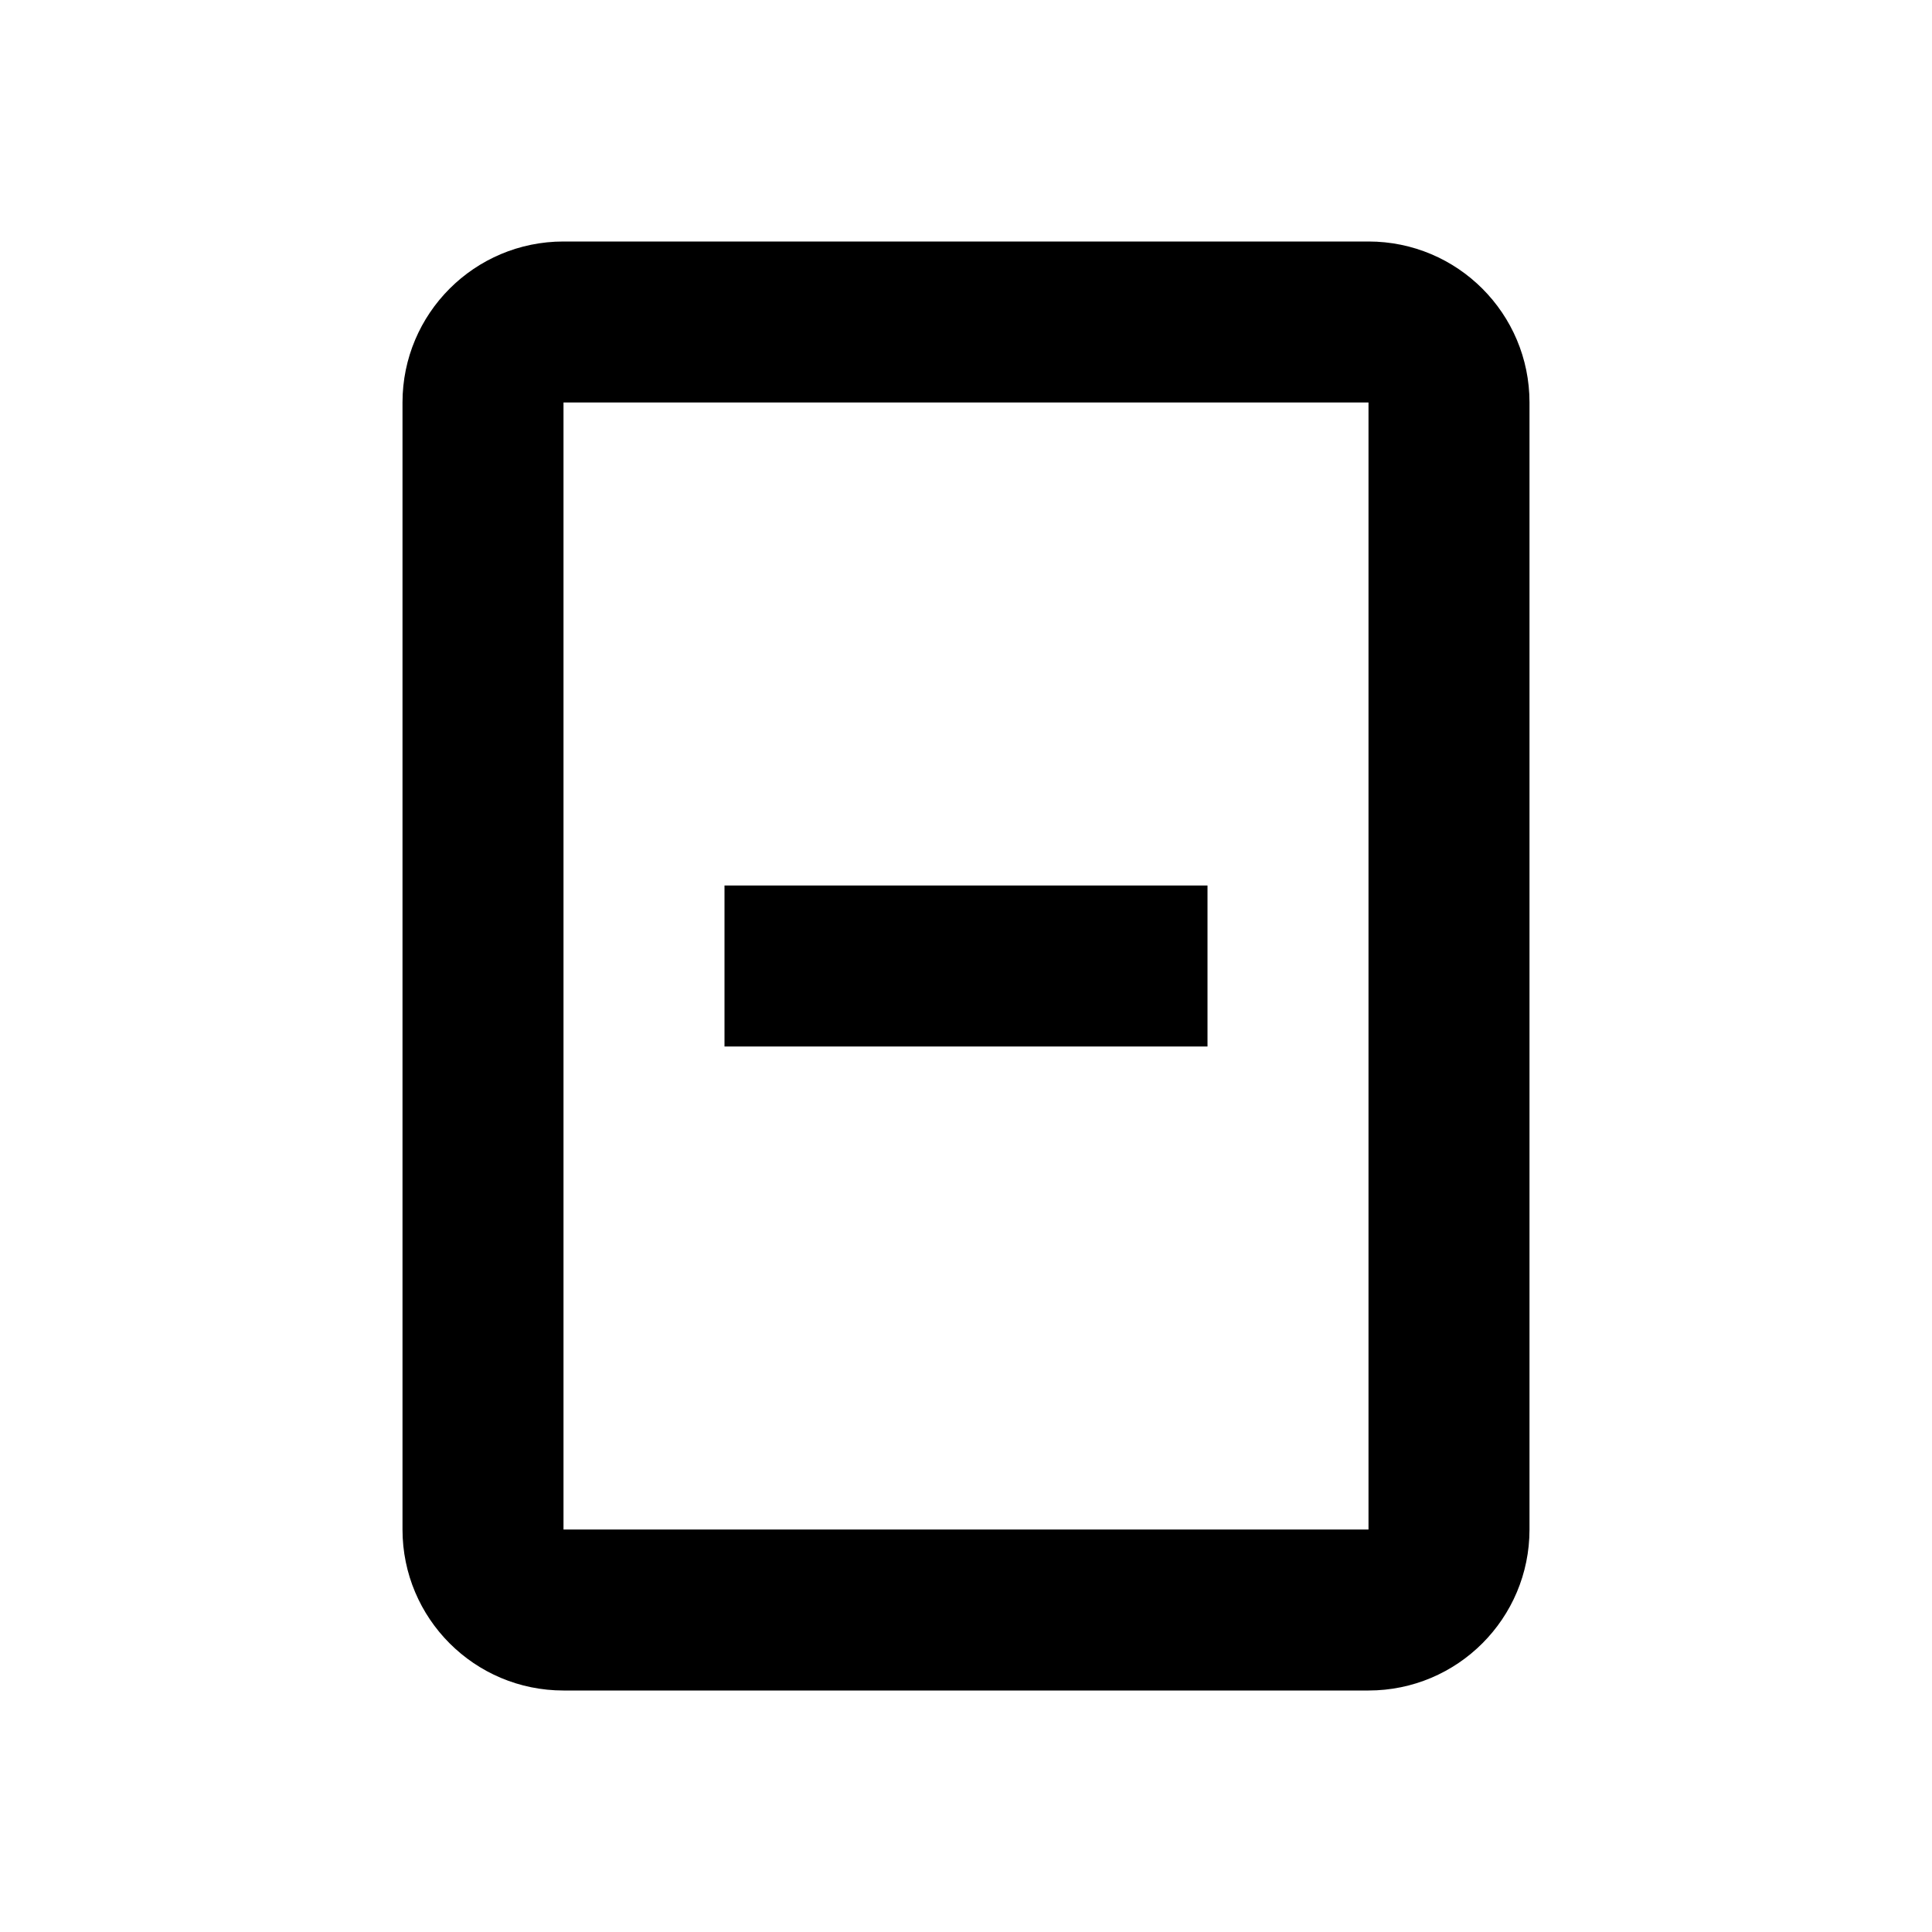
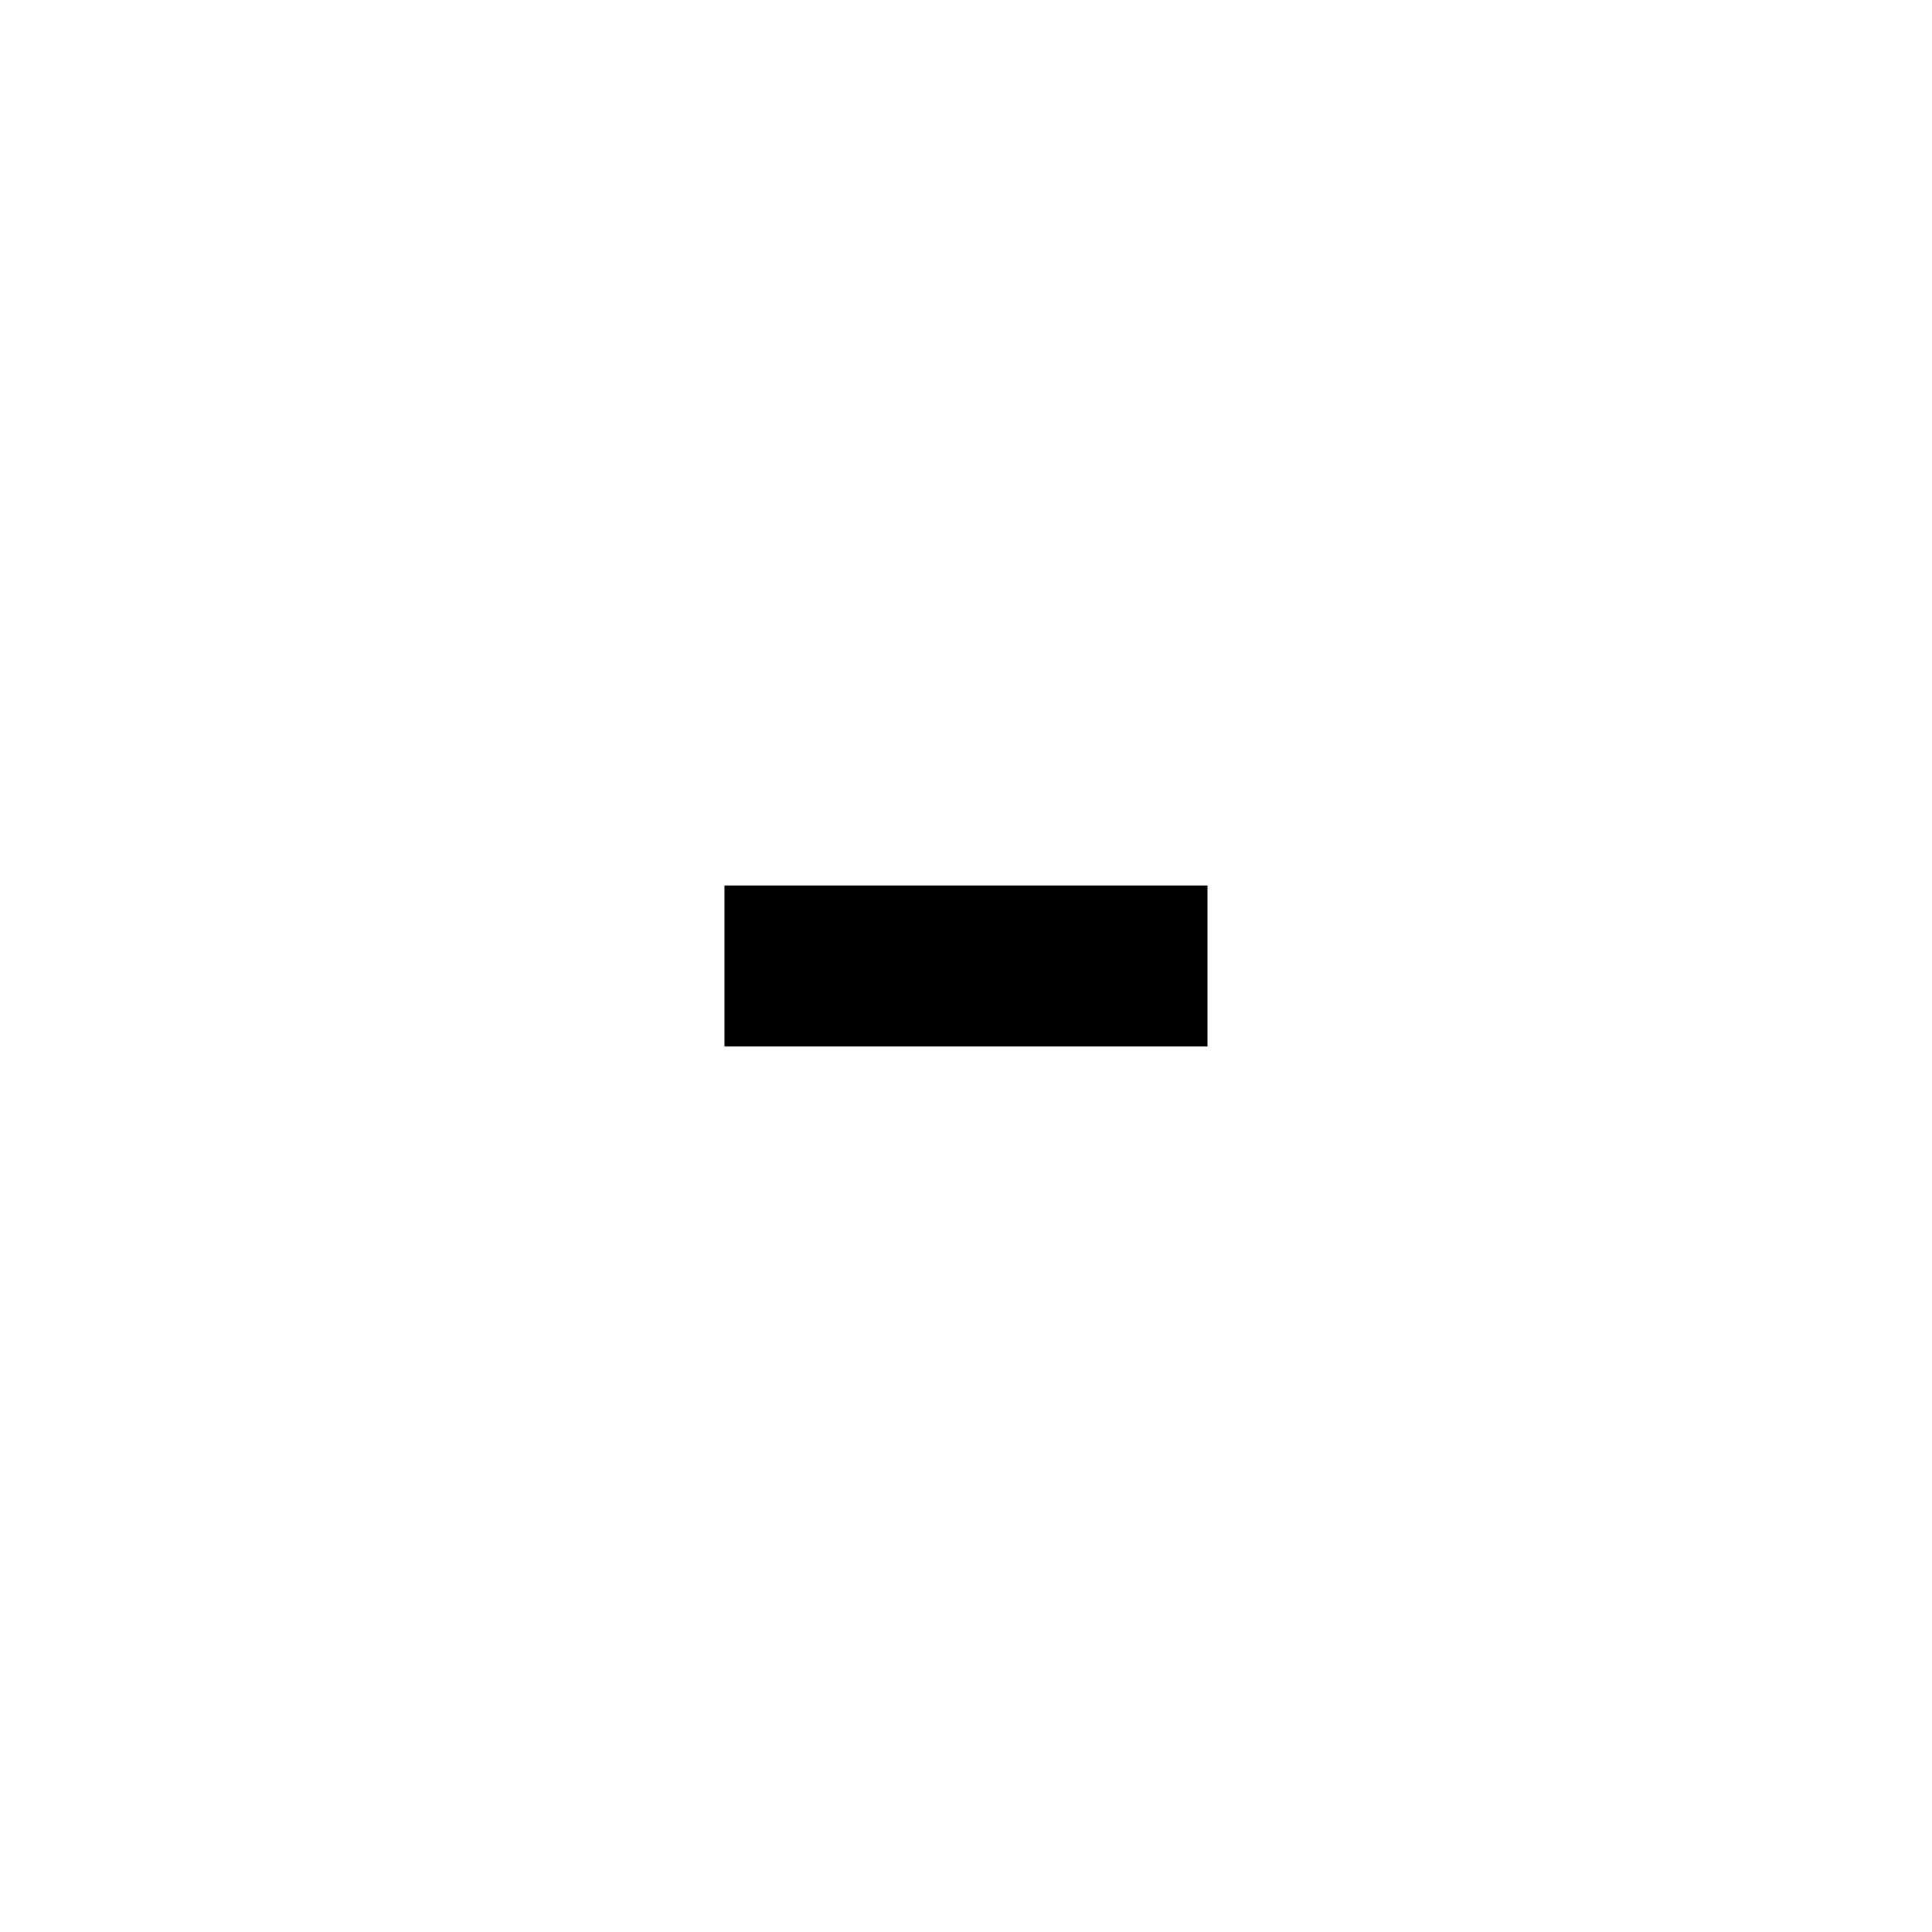
<svg xmlns="http://www.w3.org/2000/svg" width="24" height="24" viewBox="0 0 24 24" fill="none">
-   <path d="M15 11H9V13H15V11Z" fill="black" />
-   <path fill-rule="evenodd" clip-rule="evenodd" d="M5 5C5 3.895 5.895 3 7 3H17C18.105 3 19 3.895 19 5V19C19 20.105 18.105 21 17 21H7C5.895 21 5 20.105 5 19V5ZM7 5H17V19H7V5Z" fill="black" />
+   <path d="M15 11H9V13H15Z" fill="black" />
</svg>